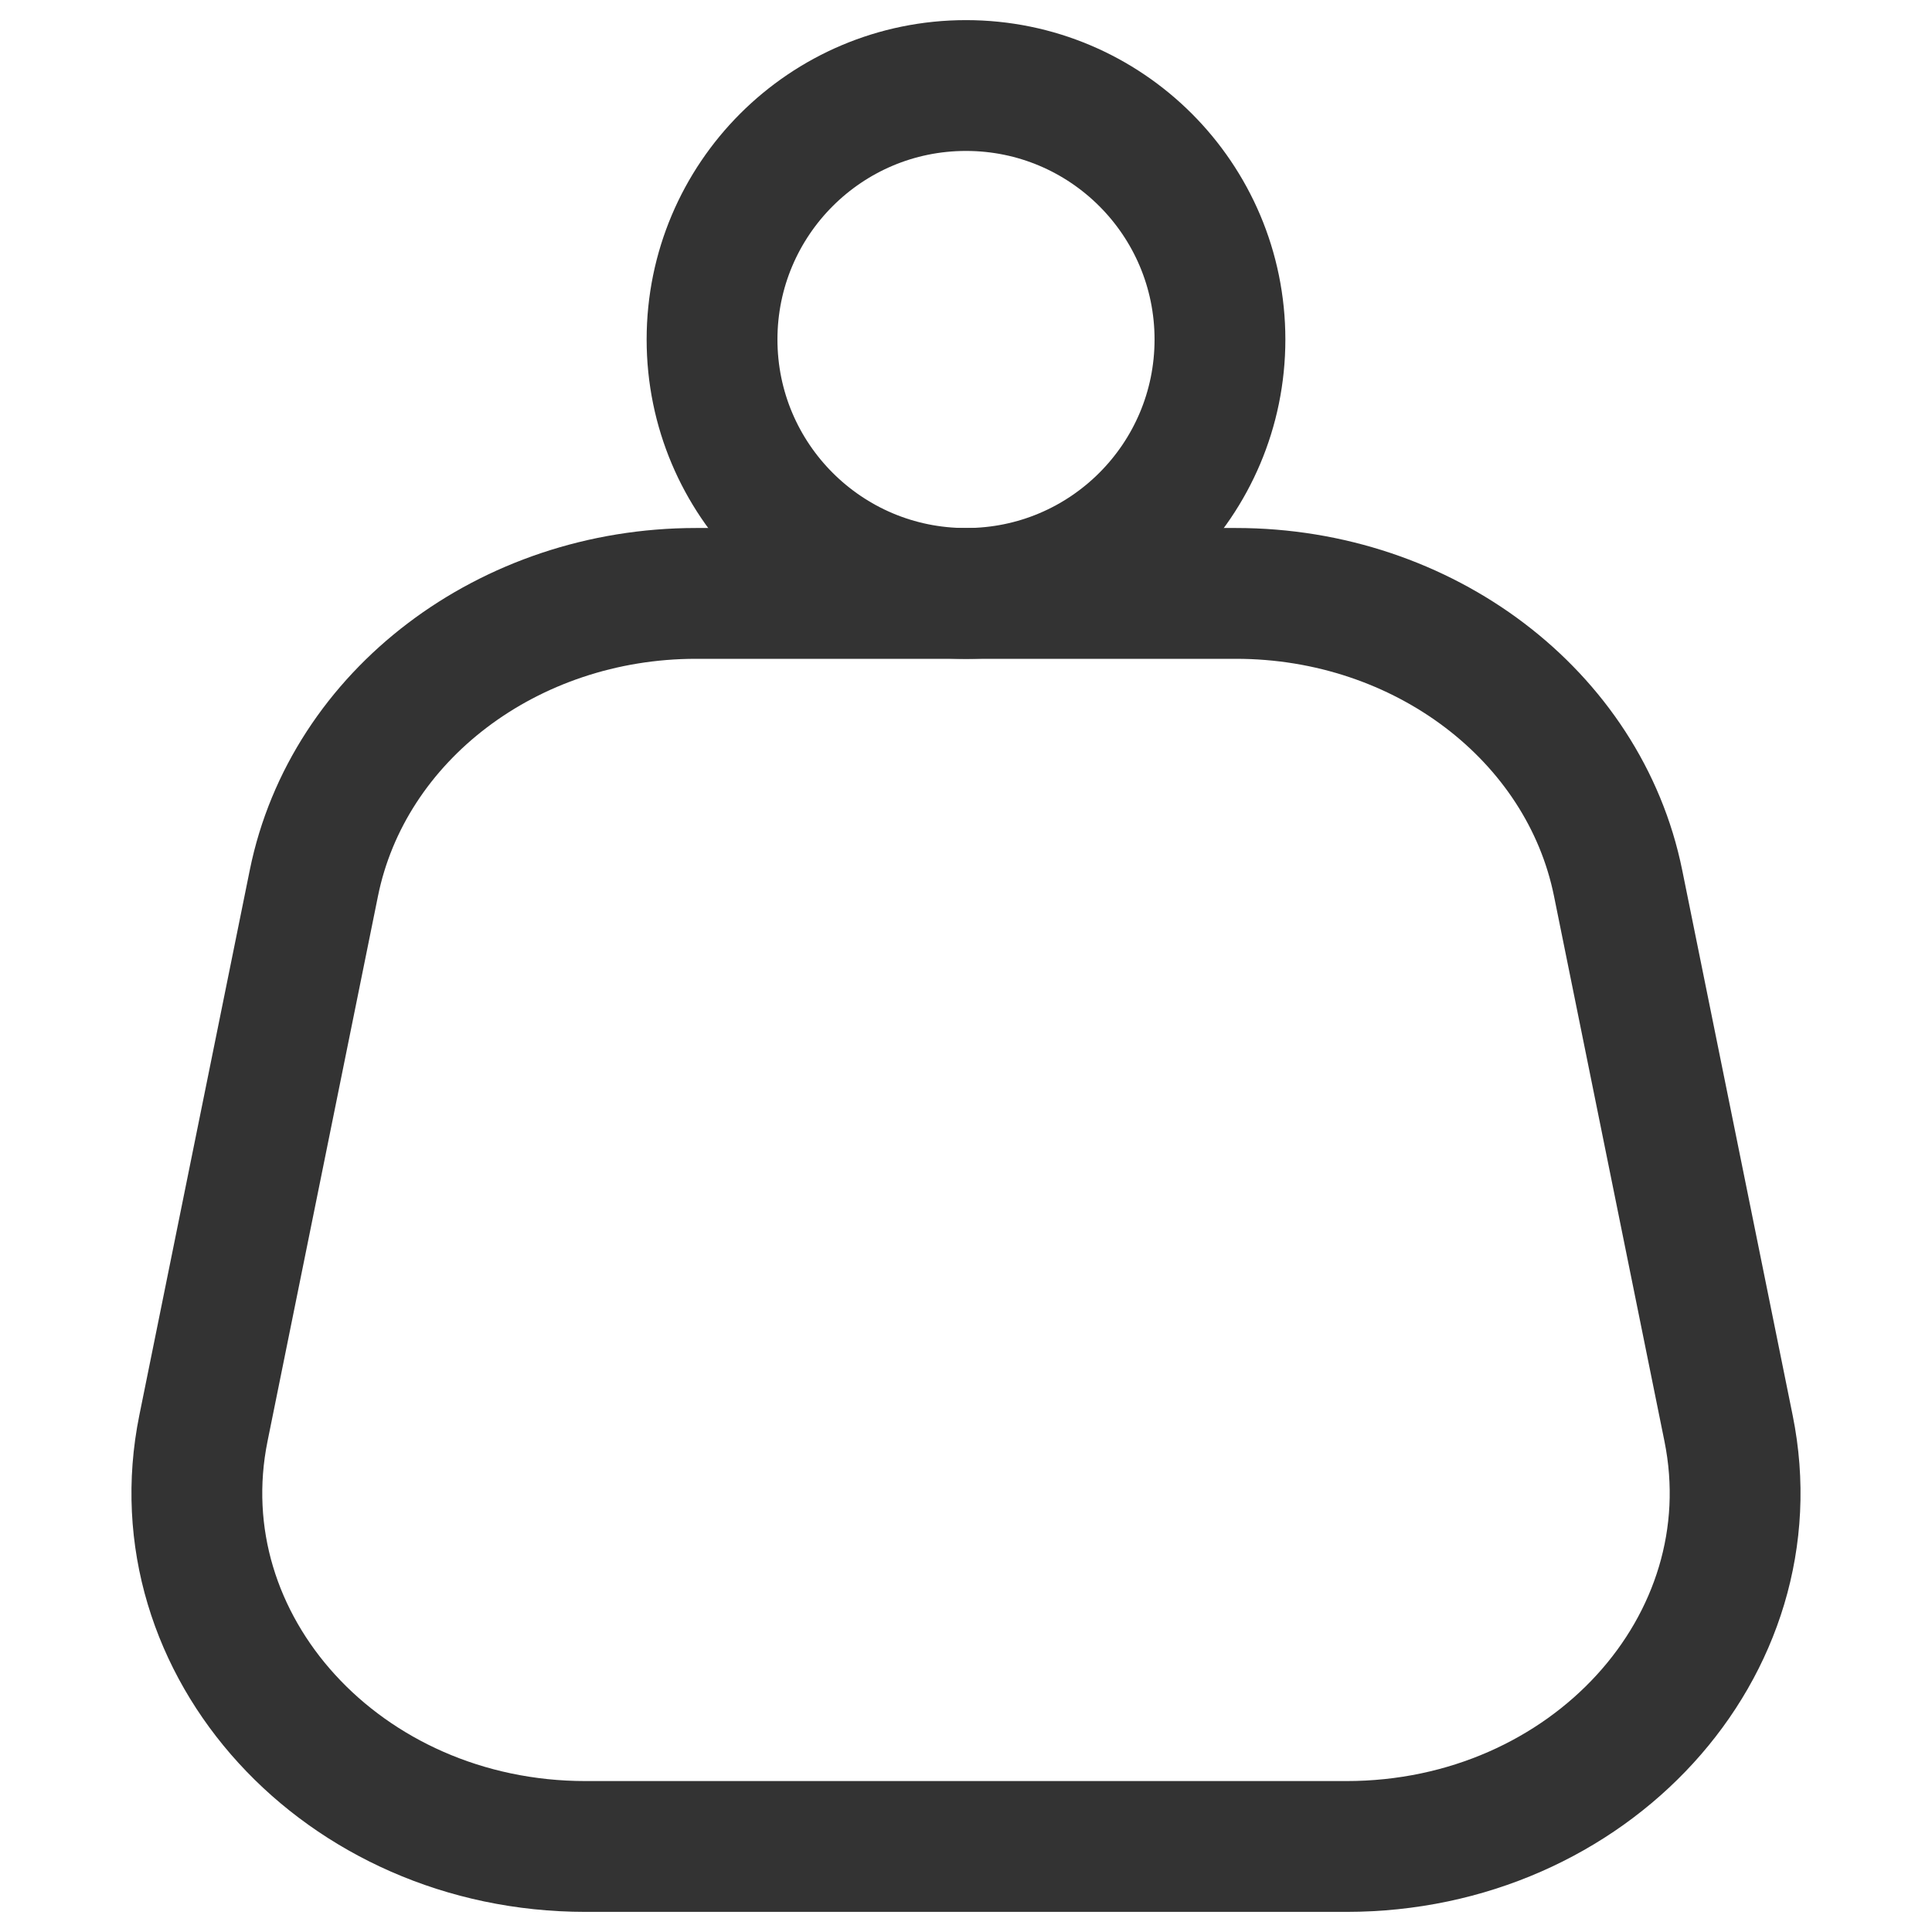
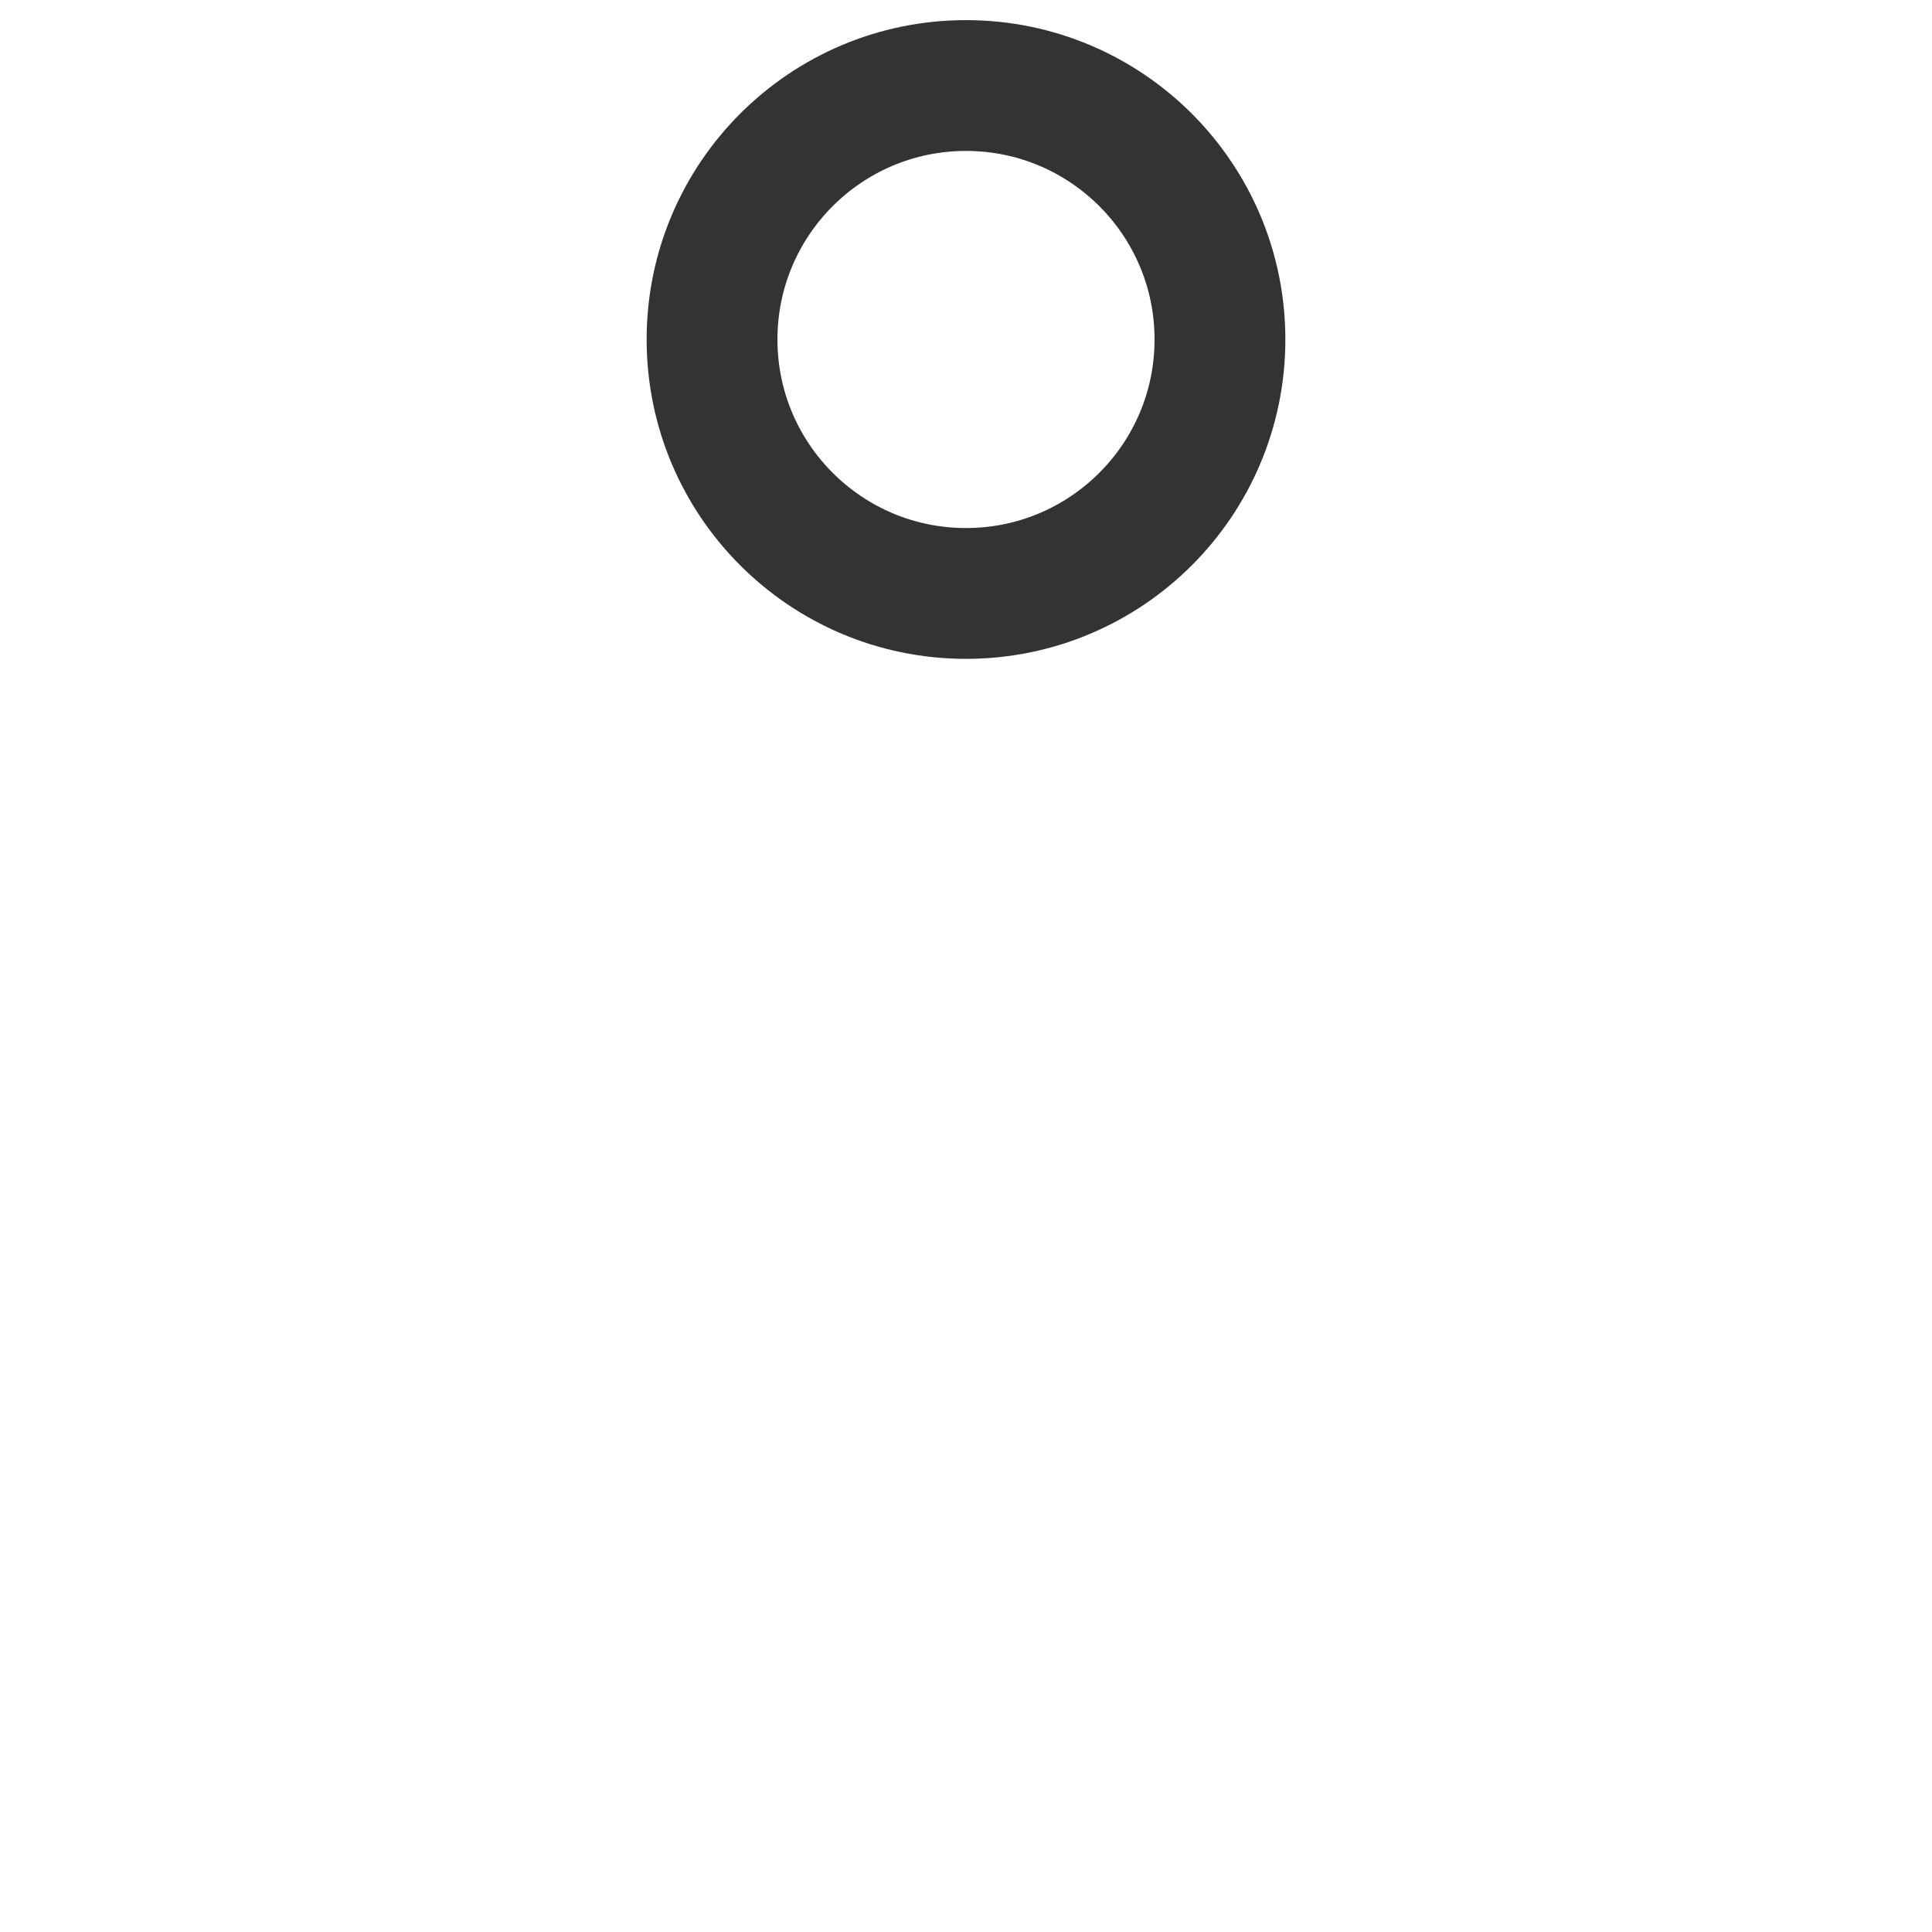
<svg xmlns="http://www.w3.org/2000/svg" viewBox="0 0 960 960" data-name="图层 1" id="_图层_1">
  <defs>
    <style>
      .cls-1 {
        stroke-miterlimit: 10;
      }

      .cls-1, .cls-2 {
        fill: none;
        stroke: #333;
        stroke-width: 65px;
      }

      .cls-2 {
        fill-rule: evenodd;
        stroke-linecap: round;
        stroke-linejoin: round;
      }
    </style>
  </defs>
  <circle r="126.19" cy="168.69" cx="480" class="cls-1" />
-   <path d="M669.03,917.5h-378.07c-120.67,0-211.78-99.7-189.88-207.79l54.88-270.89c16.9-83.41,96.76-143.96,189.88-143.96h268.31c93.12,0,172.98,60.54,189.88,143.96l54.88,270.89c21.9,108.09-69.21,207.79-189.88,207.79Z" class="cls-2" />
</svg>